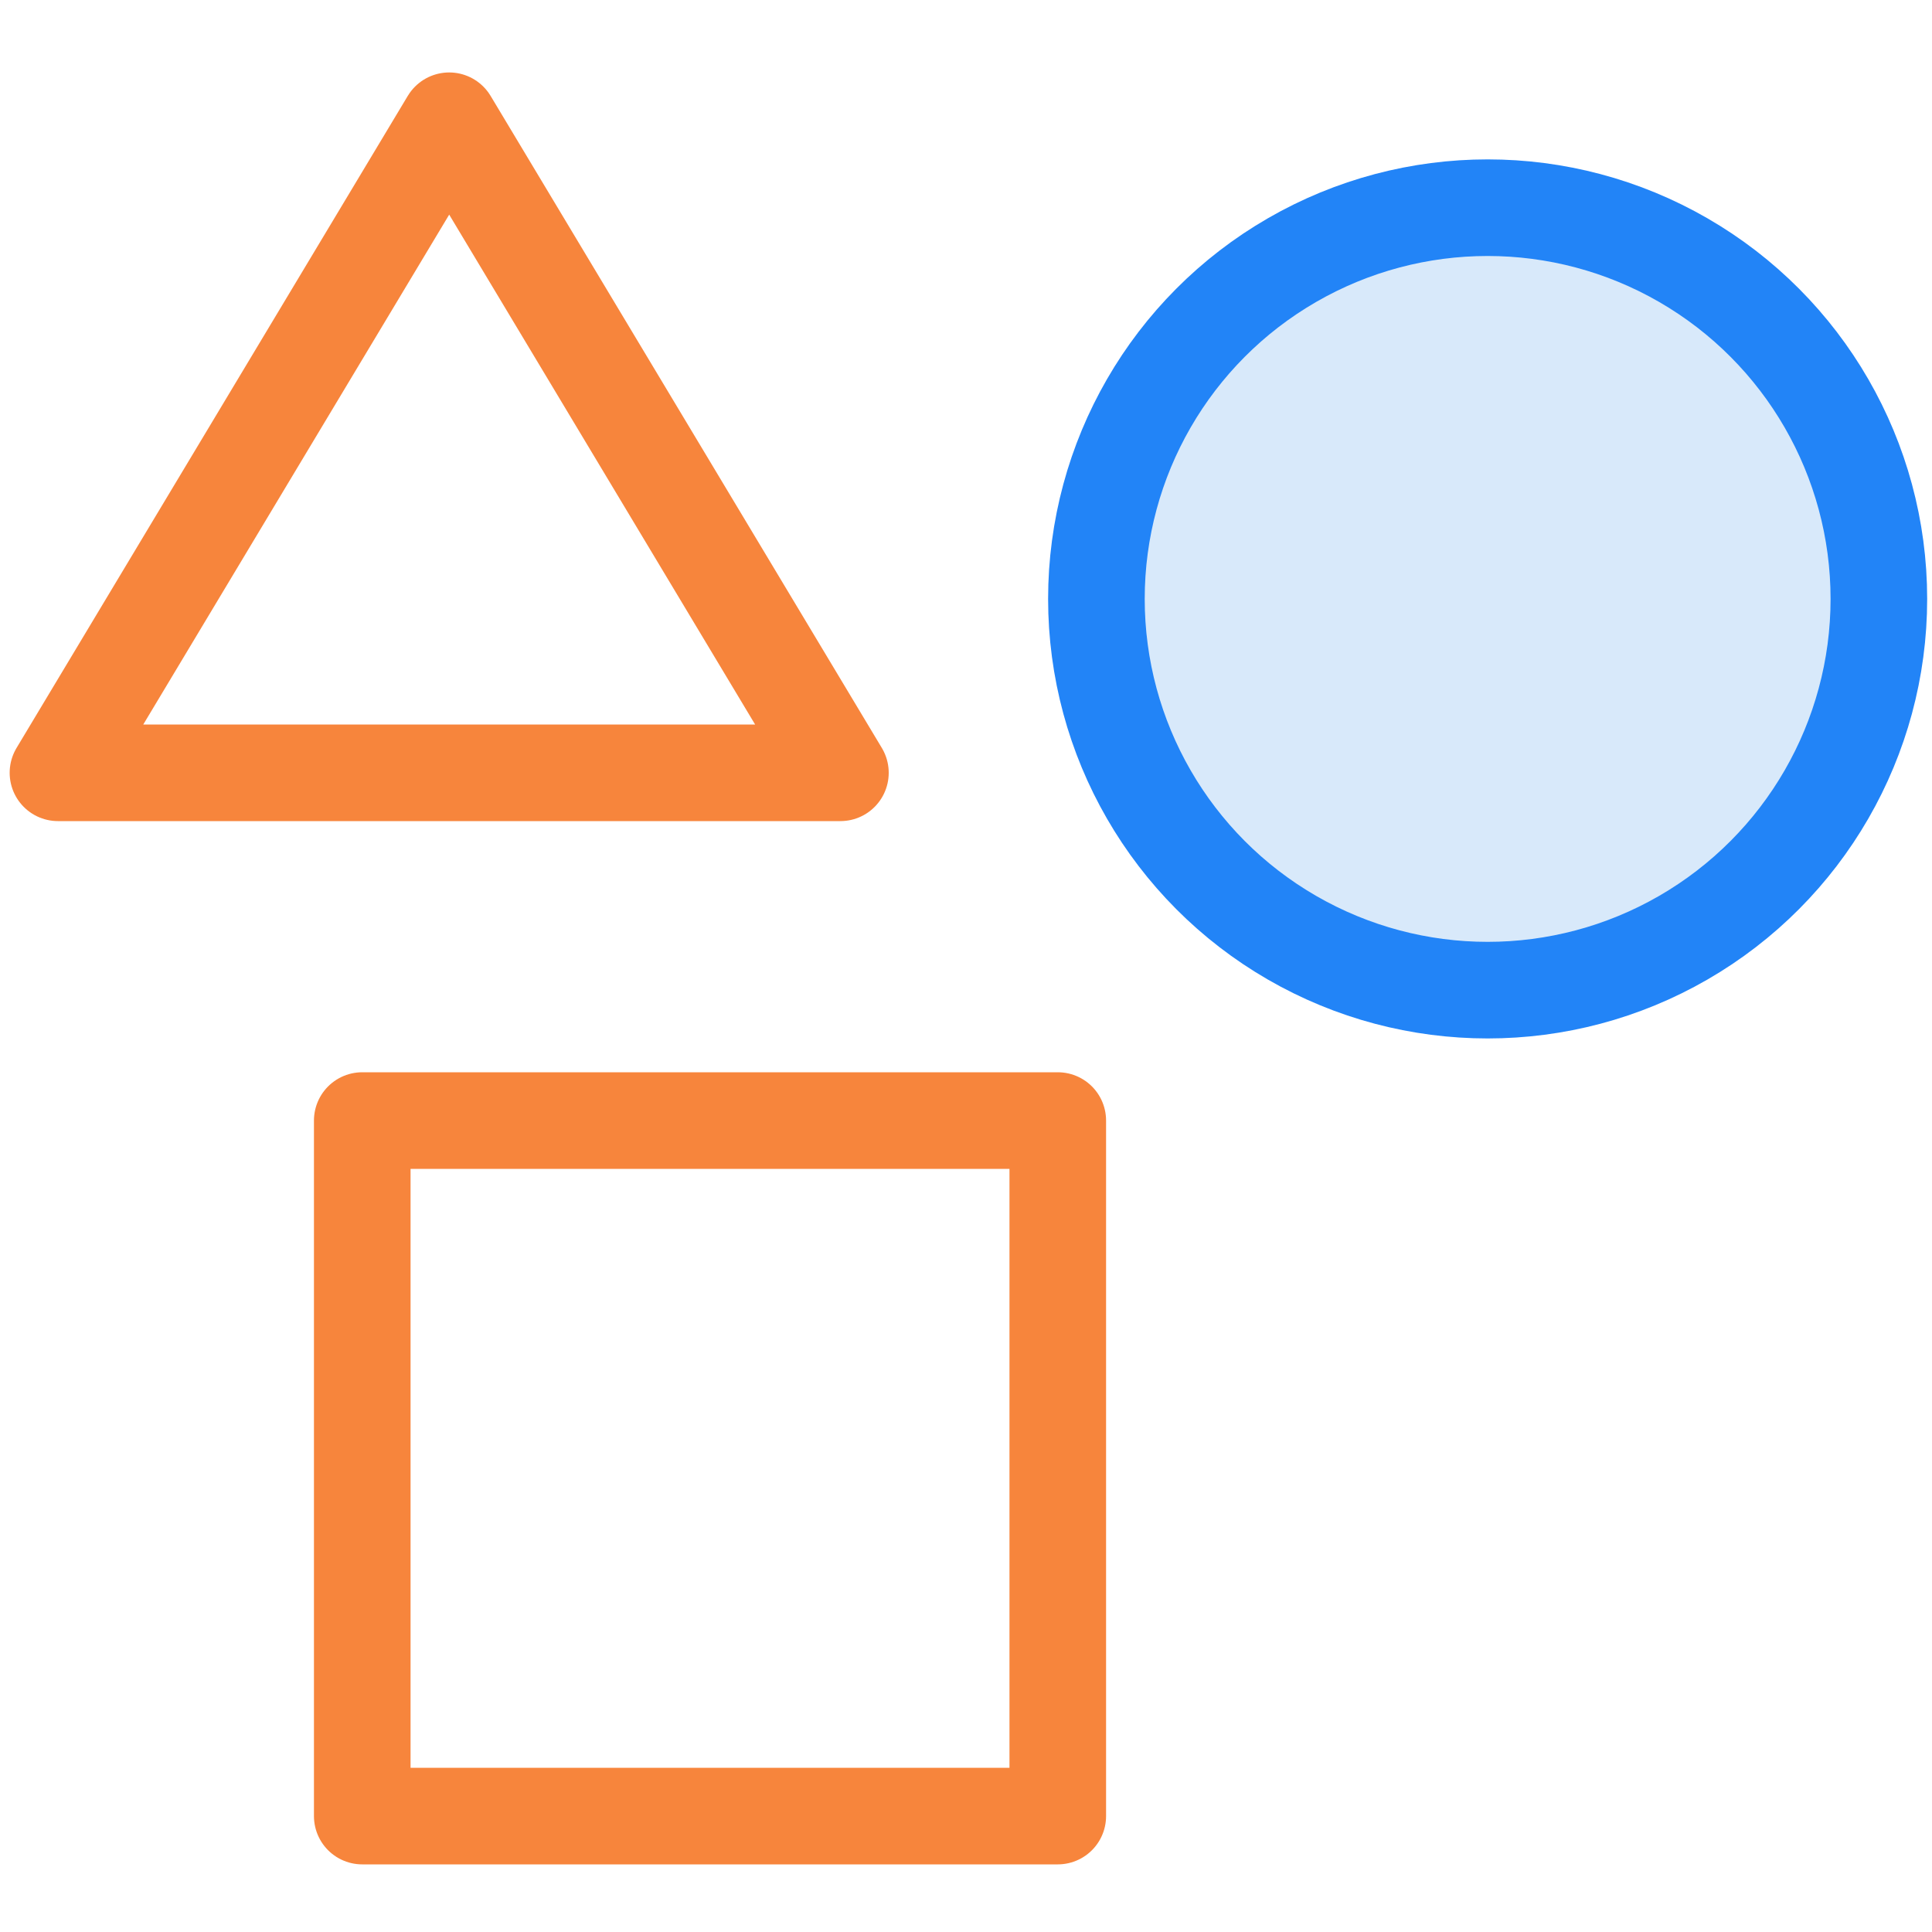
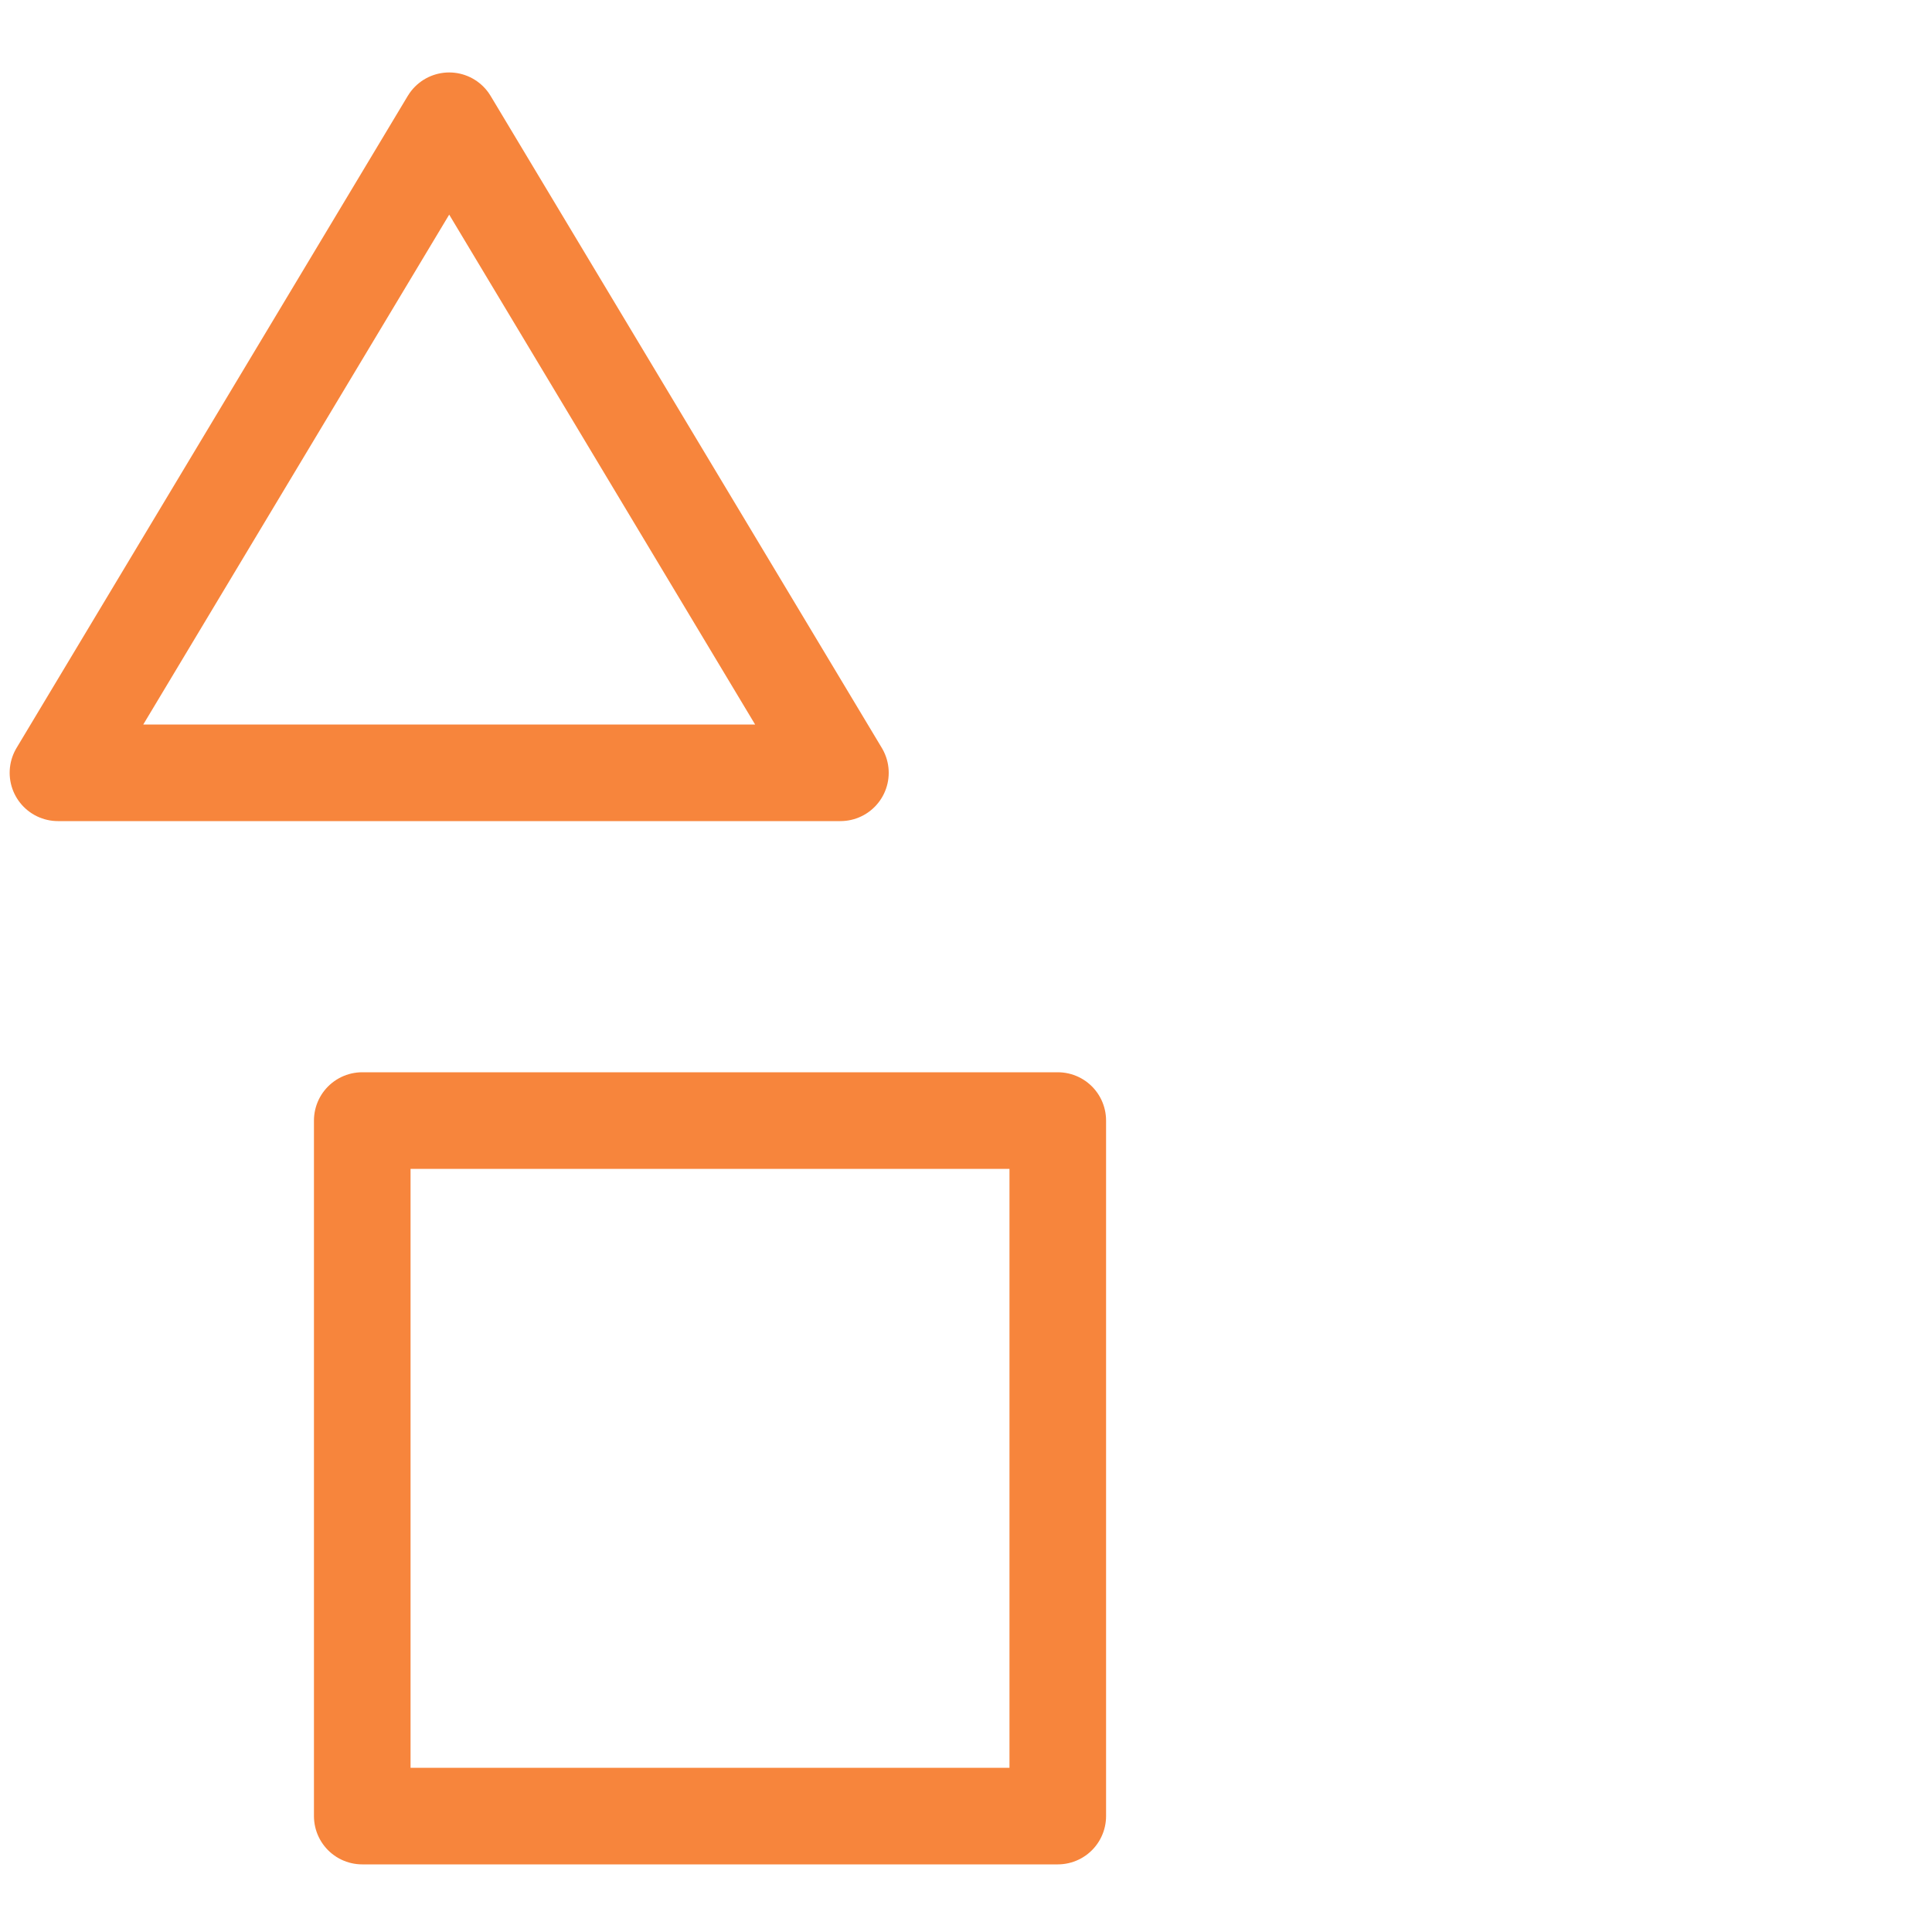
<svg xmlns="http://www.w3.org/2000/svg" version="1.1" id="Layer_1" x="0px" y="0px" viewBox="0 0 40 40" style="enable-background:new 0 0 40 40;" xml:space="preserve">
  <style type="text/css">
	.st0{fill:#D8E9FA;stroke:#2284F7;stroke-width:2;stroke-linecap:round;stroke-linejoin:round;}
	.st1{fill:none;stroke:#F7853C;stroke-width:2;stroke-linecap:round;stroke-linejoin:round;}
</style>
  <title>icons</title>
  <g>
-     <circle class="st0" cx="30.8" cy="12.4" r="8.1" />
    <path class="st1" d="M7.5,23.2h14.4v14.4H7.5L7.5,23.2z M1.2,16L9.3,2.5L17.4,16C17.4,16,1.2,16,1.2,16z" />
  </g>
</svg>